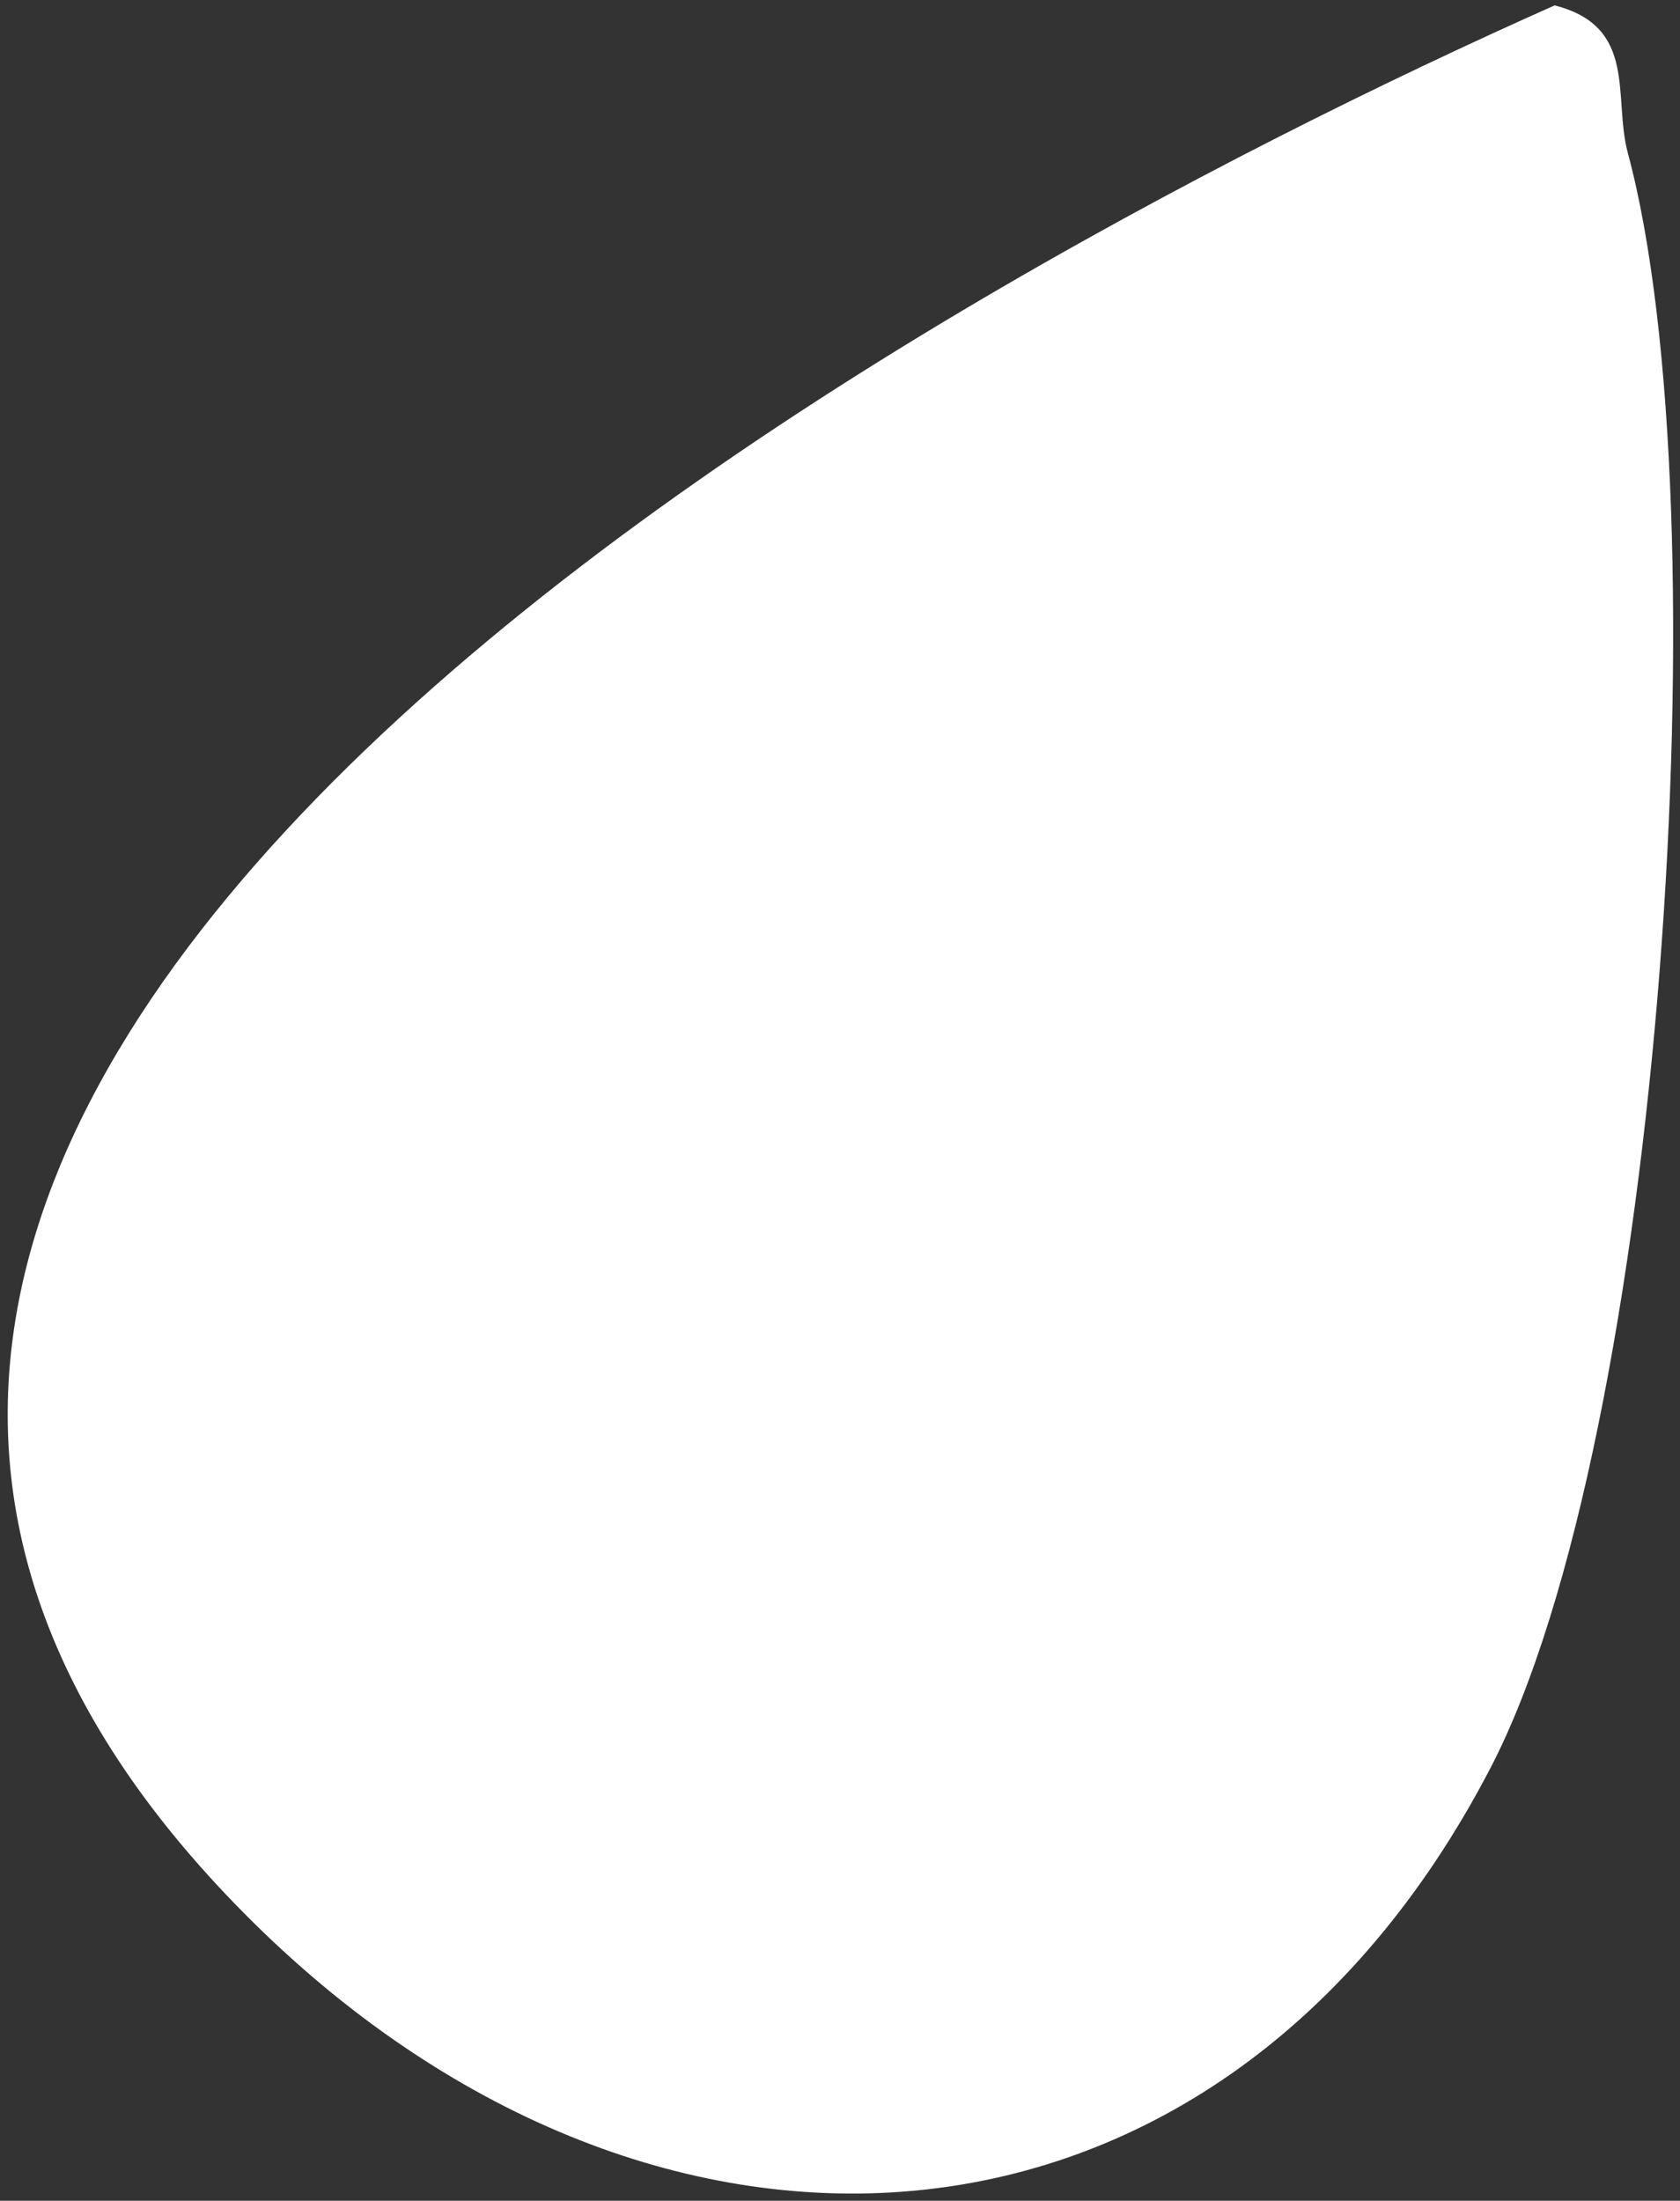
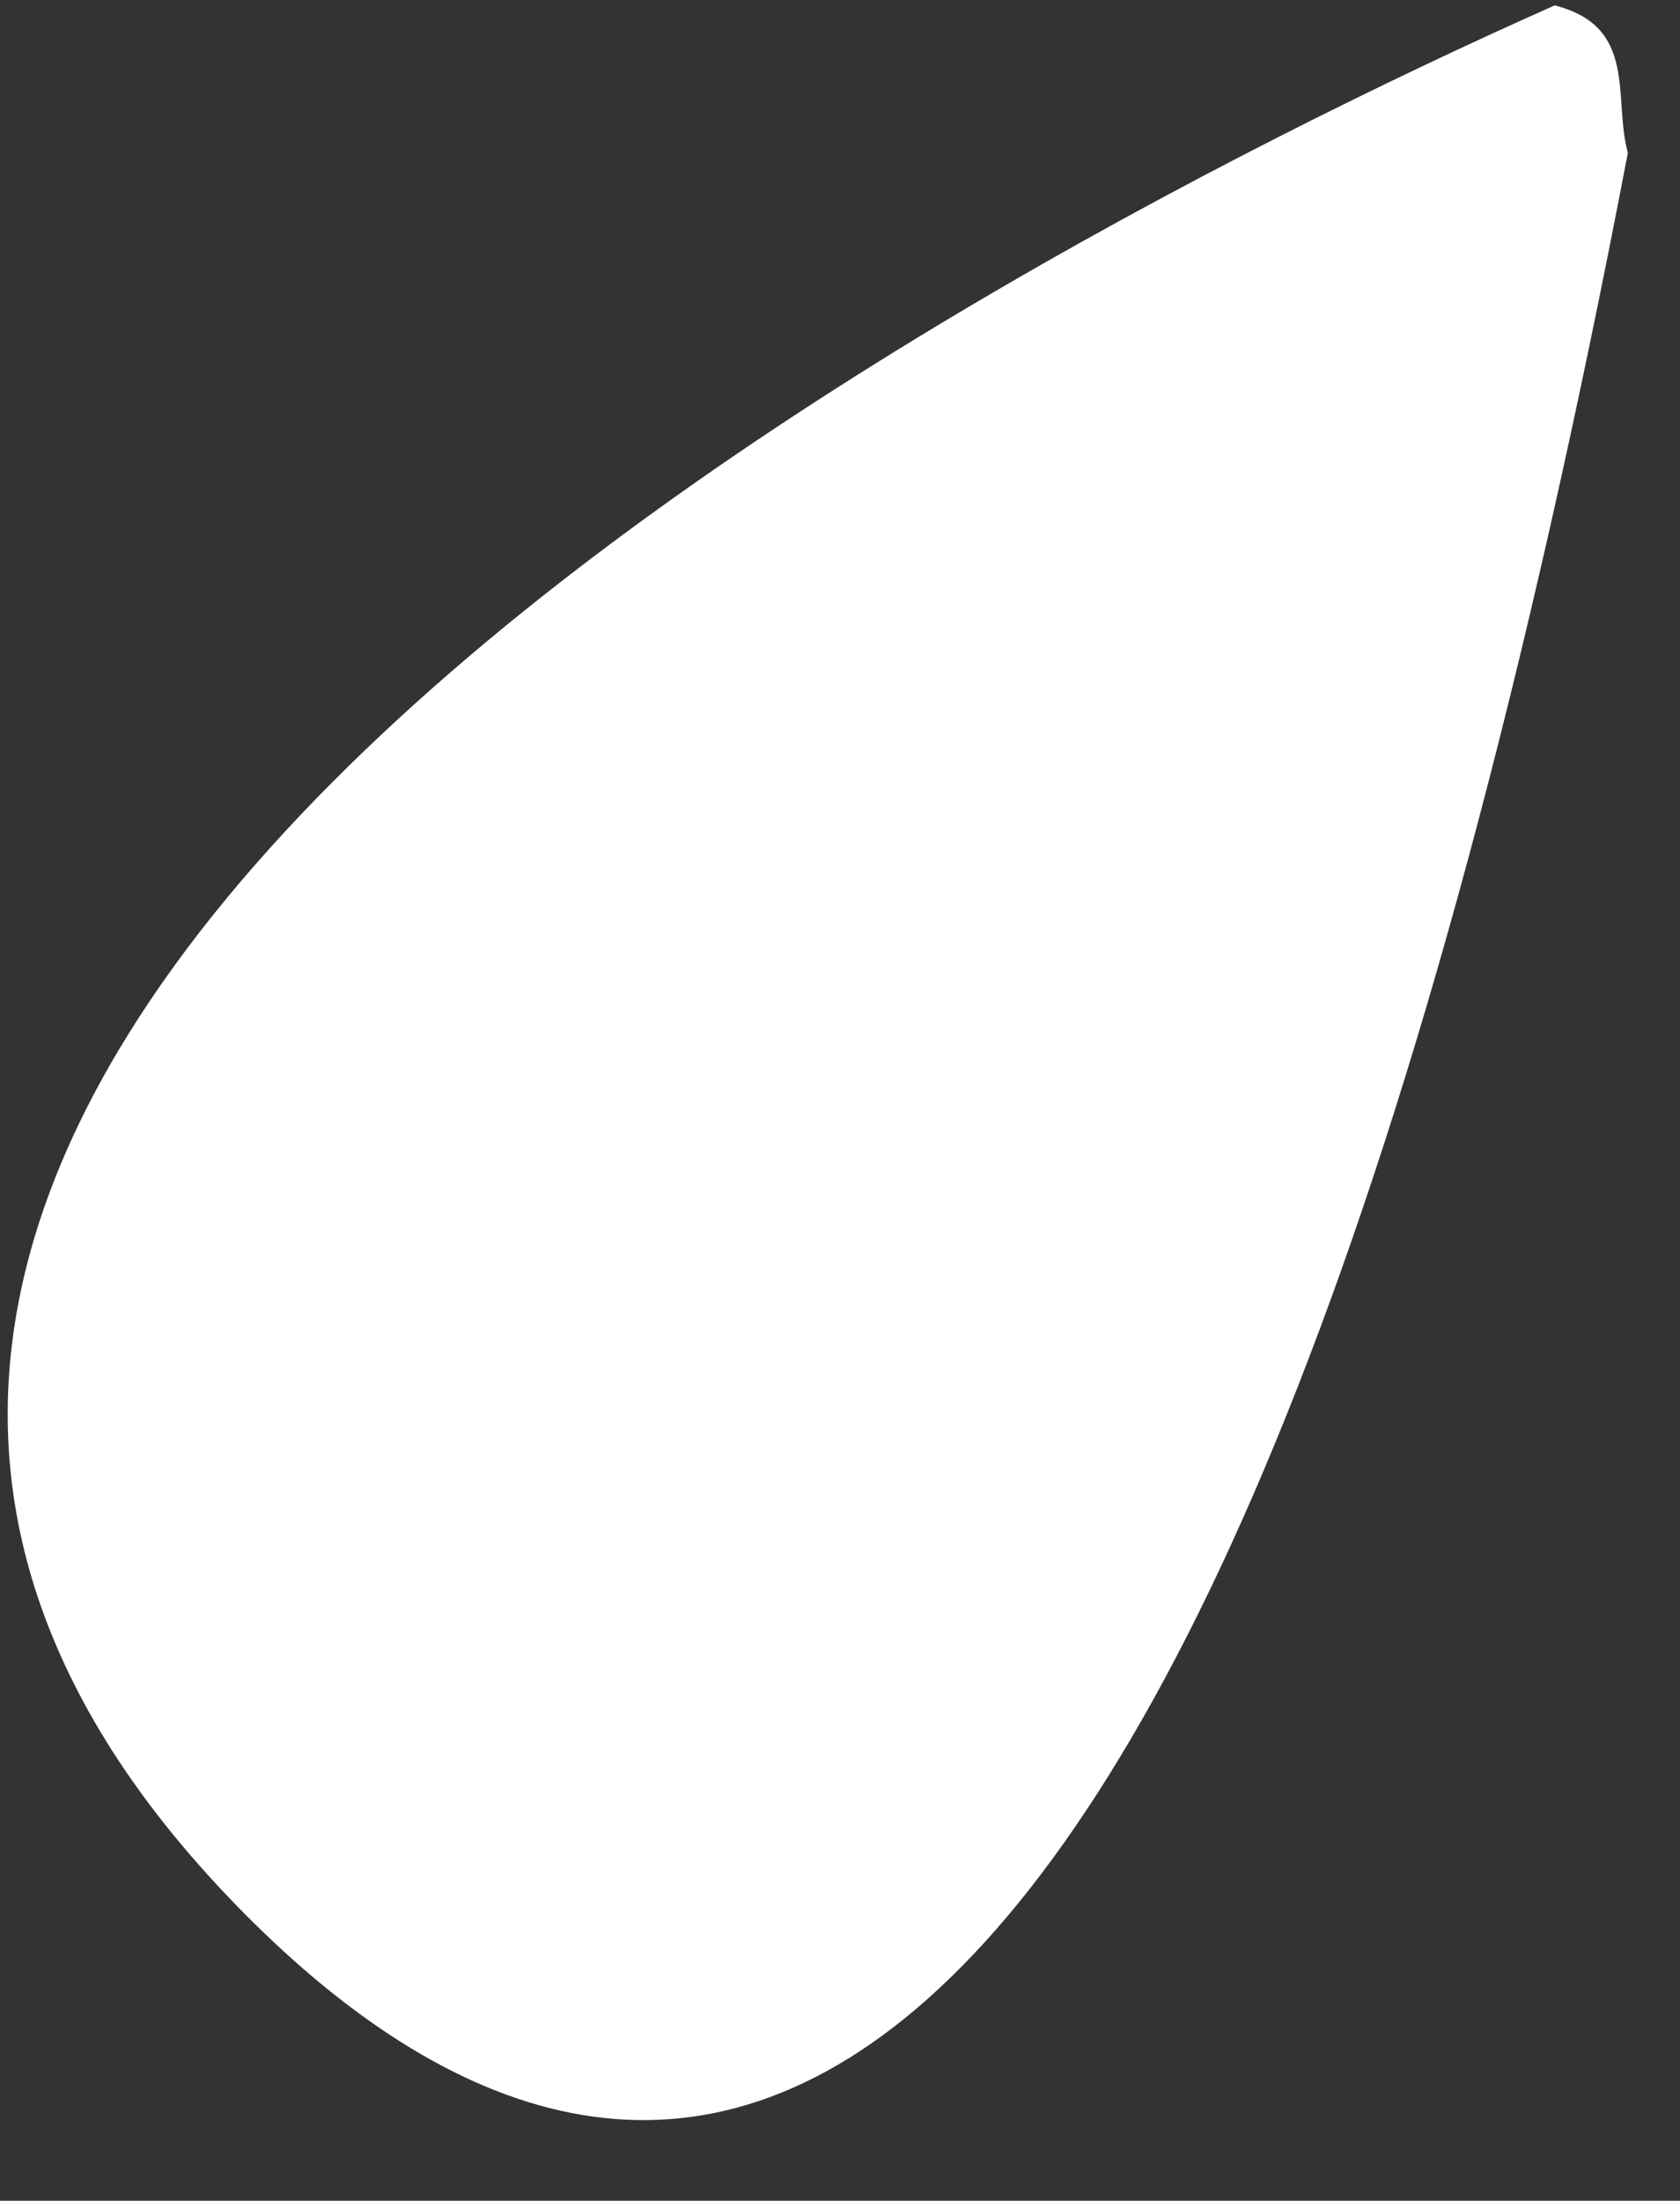
<svg xmlns="http://www.w3.org/2000/svg" width="213" height="279" viewBox="0 0 213 279" fill="none">
  <rect x="0" y="0" width="213" height="279" fill="#333333" stroke="none" />
-   <path d="M197.107 0.684C207.694 3.38 204.483 12.299 206.385 19.391C218.528 64.519 210.824 182.156 188.953 224.17C154.702 289.982 83.447 294.355 32.196 243.794C-72.975 139.968 114.528 37.4 197.107 0.684Z" fill="white" />
+   <path d="M197.107 0.684C207.694 3.38 204.483 12.299 206.385 19.391C154.702 289.982 83.447 294.355 32.196 243.794C-72.975 139.968 114.528 37.4 197.107 0.684Z" fill="white" />
</svg>